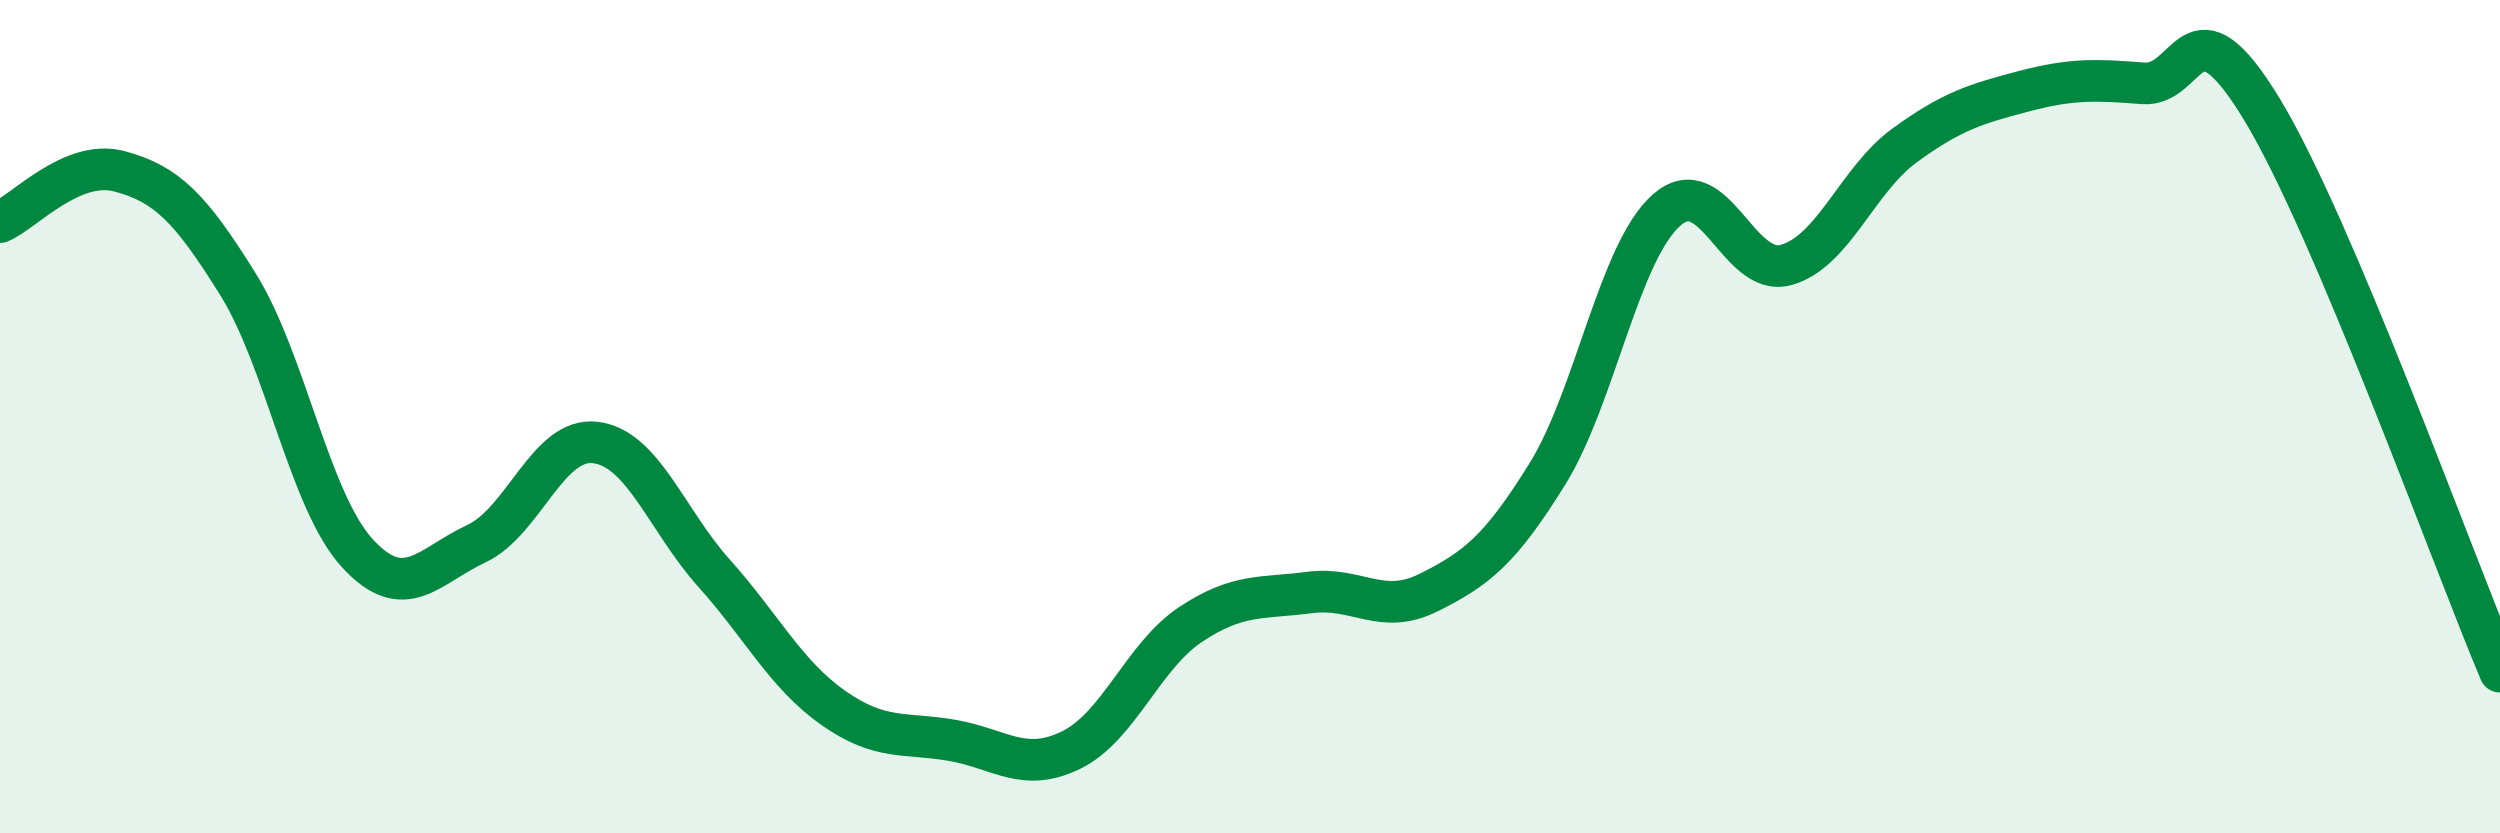
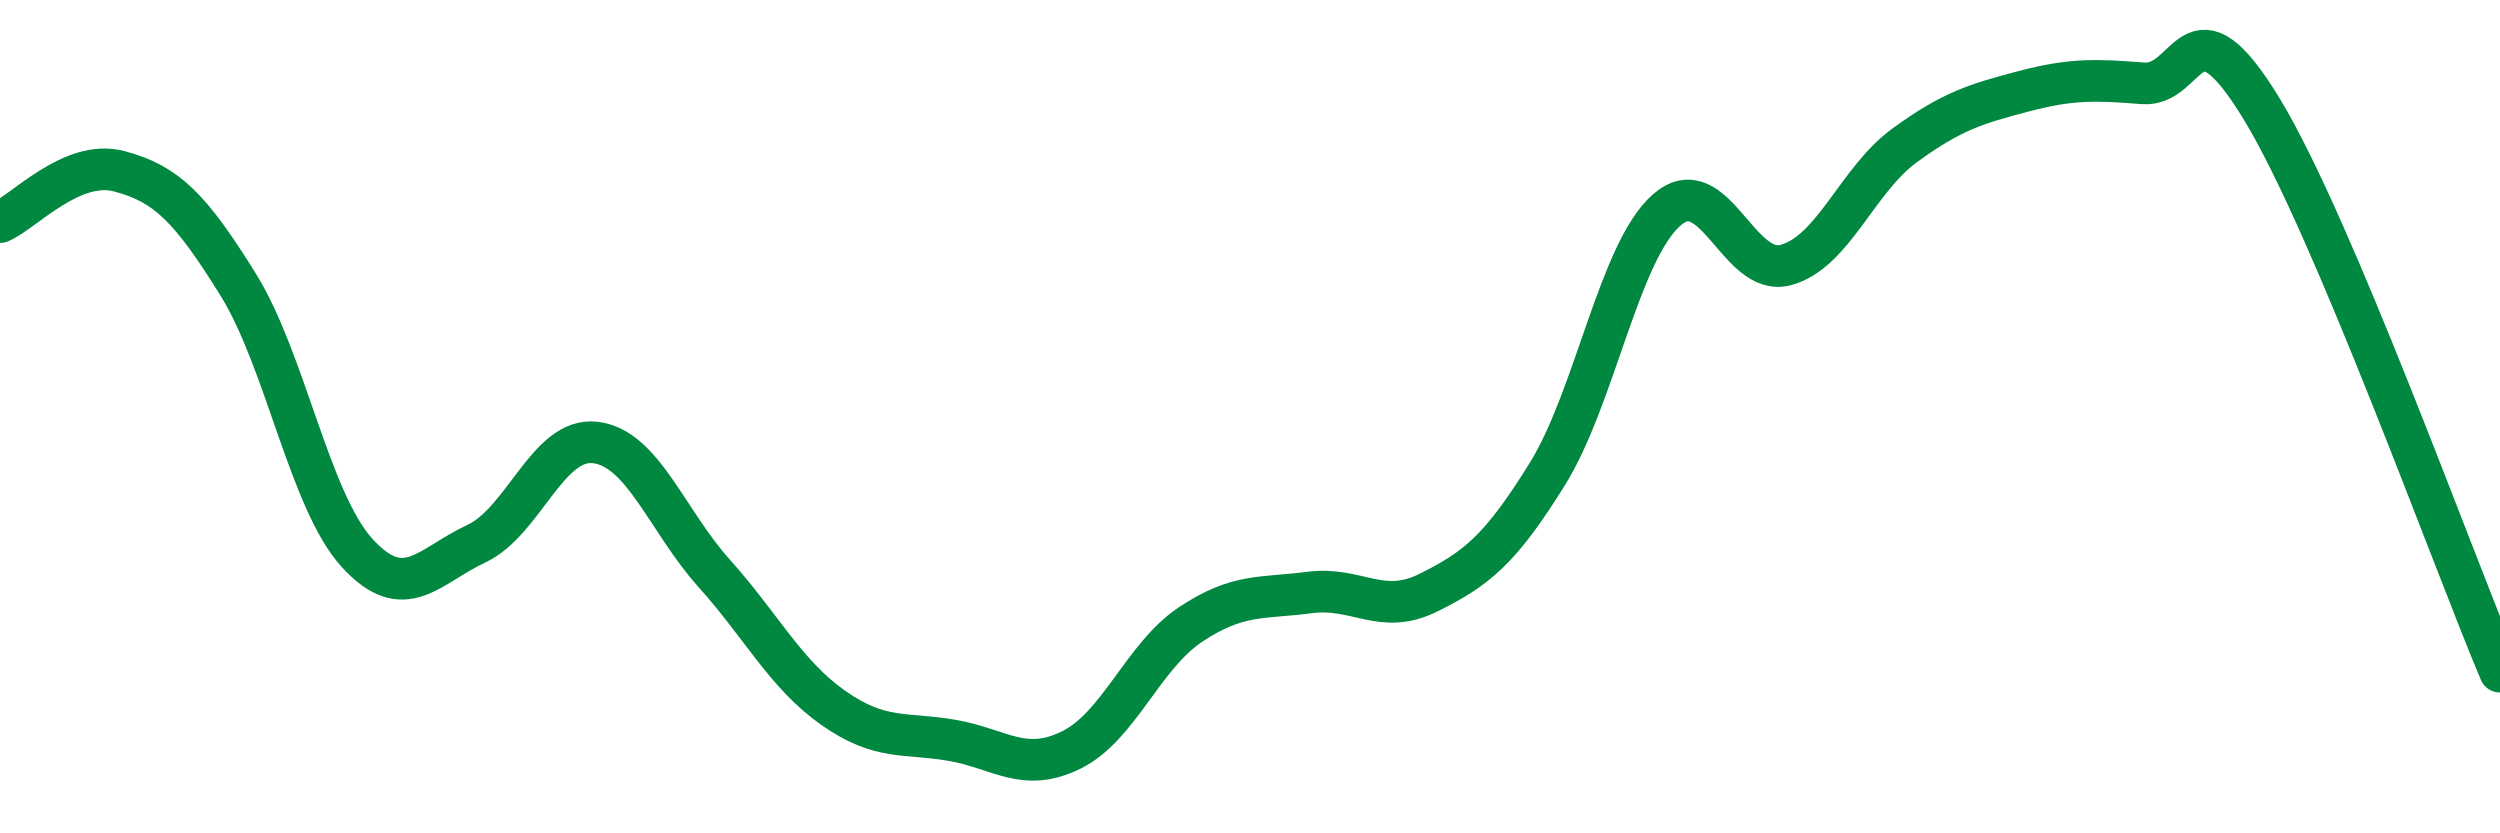
<svg xmlns="http://www.w3.org/2000/svg" width="60" height="20" viewBox="0 0 60 20">
-   <path d="M 0,5.33 C 0.57,5.09 1.72,3.81 2.86,4.11 C 4,4.41 4.57,4.99 5.71,6.82 C 6.85,8.65 7.43,12.02 8.57,13.27 C 9.71,14.52 10.29,13.58 11.43,13.05 C 12.57,12.52 13.15,10.48 14.29,10.62 C 15.43,10.76 16,12.49 17.14,13.76 C 18.28,15.03 18.86,16.19 20,16.99 C 21.14,17.79 21.72,17.57 22.86,17.77 C 24,17.97 24.57,18.56 25.71,18 C 26.85,17.44 27.43,15.75 28.57,14.99 C 29.71,14.23 30.29,14.37 31.43,14.22 C 32.57,14.07 33.15,14.79 34.29,14.22 C 35.43,13.65 36,13.21 37.14,11.37 C 38.28,9.53 38.86,6.04 40,5.04 C 41.14,4.04 41.72,6.67 42.86,6.36 C 44,6.05 44.57,4.32 45.71,3.49 C 46.85,2.66 47.43,2.49 48.57,2.19 C 49.71,1.89 50.29,1.91 51.43,2 C 52.57,2.09 52.58,-0.19 54.29,2.63 C 56,5.45 58.86,13.42 60,16.12L60 20L0 20Z" fill="#008740" opacity="0.1" stroke-linecap="round" stroke-linejoin="round" />
  <path d="M 0,5.33 C 0.57,5.09 1.72,3.81 2.86,4.11 C 4,4.41 4.57,4.99 5.71,6.82 C 6.85,8.65 7.43,12.02 8.57,13.27 C 9.71,14.52 10.29,13.58 11.43,13.05 C 12.57,12.52 13.15,10.48 14.29,10.62 C 15.43,10.76 16,12.49 17.14,13.76 C 18.28,15.03 18.86,16.19 20,16.99 C 21.14,17.79 21.72,17.57 22.86,17.77 C 24,17.97 24.57,18.56 25.71,18 C 26.85,17.44 27.43,15.75 28.57,14.99 C 29.71,14.23 30.29,14.37 31.43,14.22 C 32.57,14.07 33.15,14.79 34.29,14.22 C 35.43,13.65 36,13.21 37.14,11.37 C 38.28,9.53 38.86,6.04 40,5.04 C 41.14,4.04 41.72,6.67 42.86,6.36 C 44,6.05 44.57,4.32 45.71,3.49 C 46.85,2.66 47.43,2.49 48.57,2.19 C 49.71,1.89 50.29,1.91 51.43,2 C 52.57,2.09 52.58,-0.19 54.29,2.63 C 56,5.45 58.86,13.42 60,16.12" stroke="#008740" stroke-width="1" fill="none" stroke-linecap="round" stroke-linejoin="round" />
</svg>